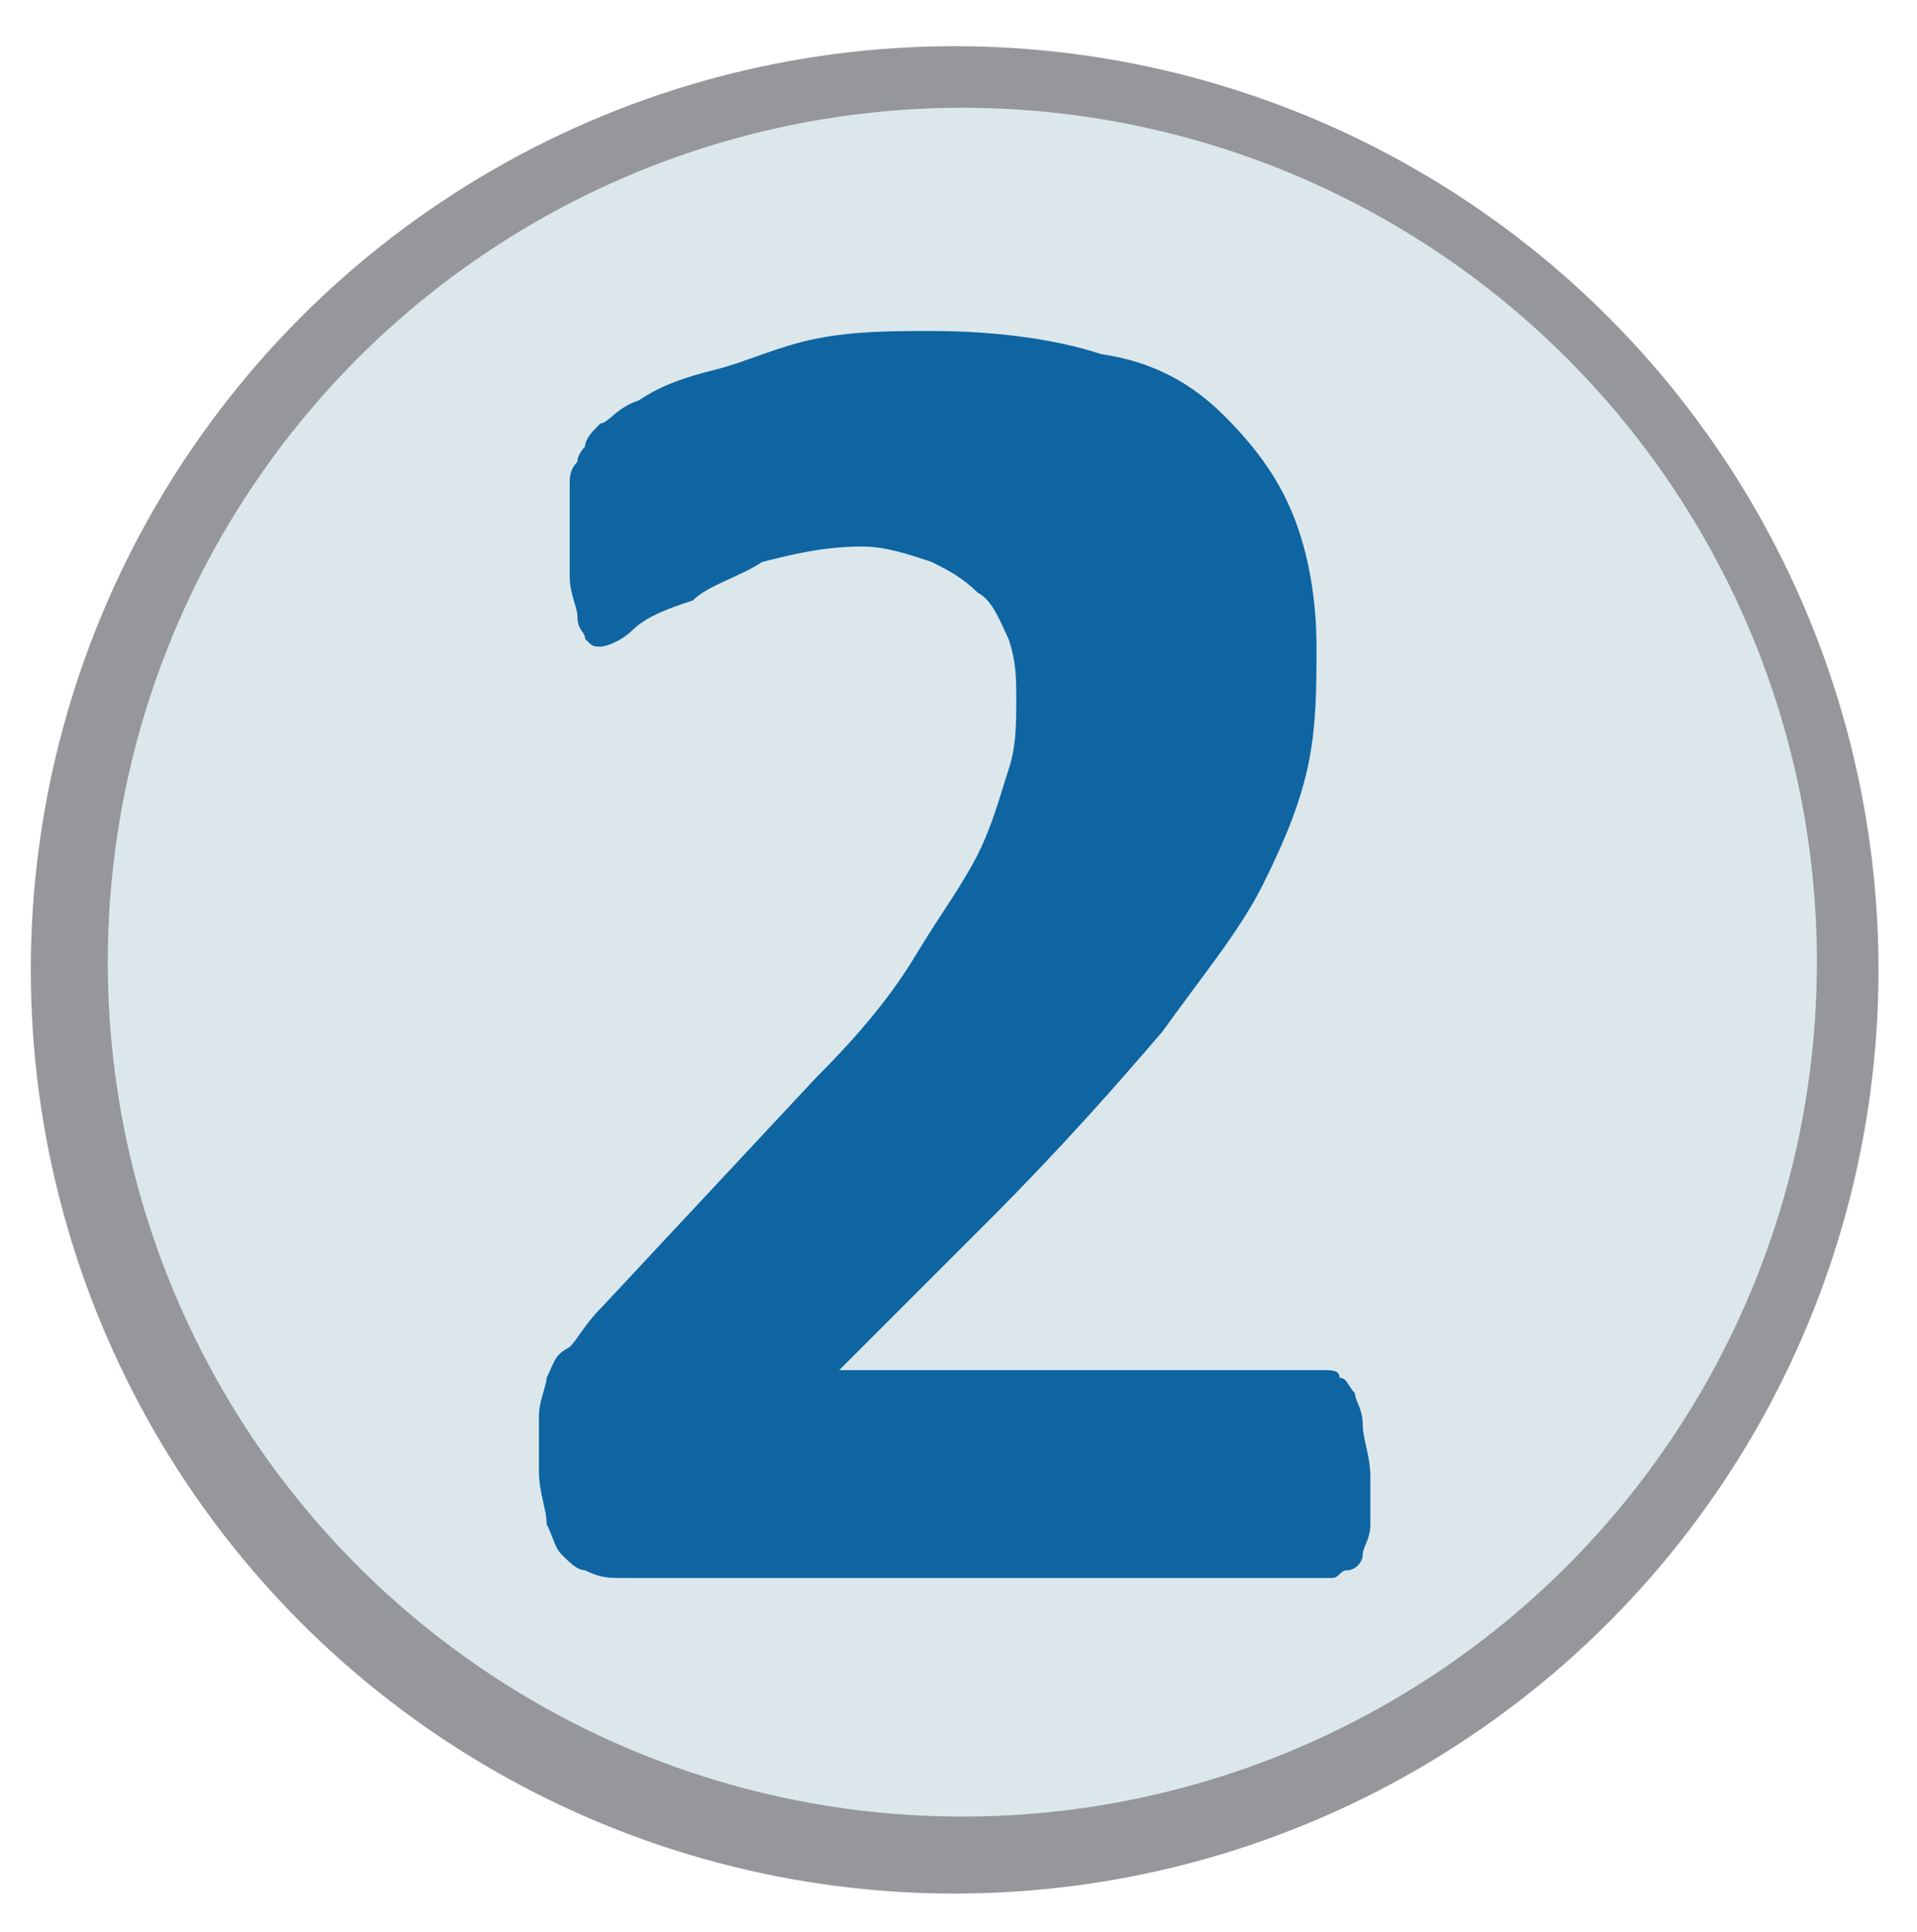
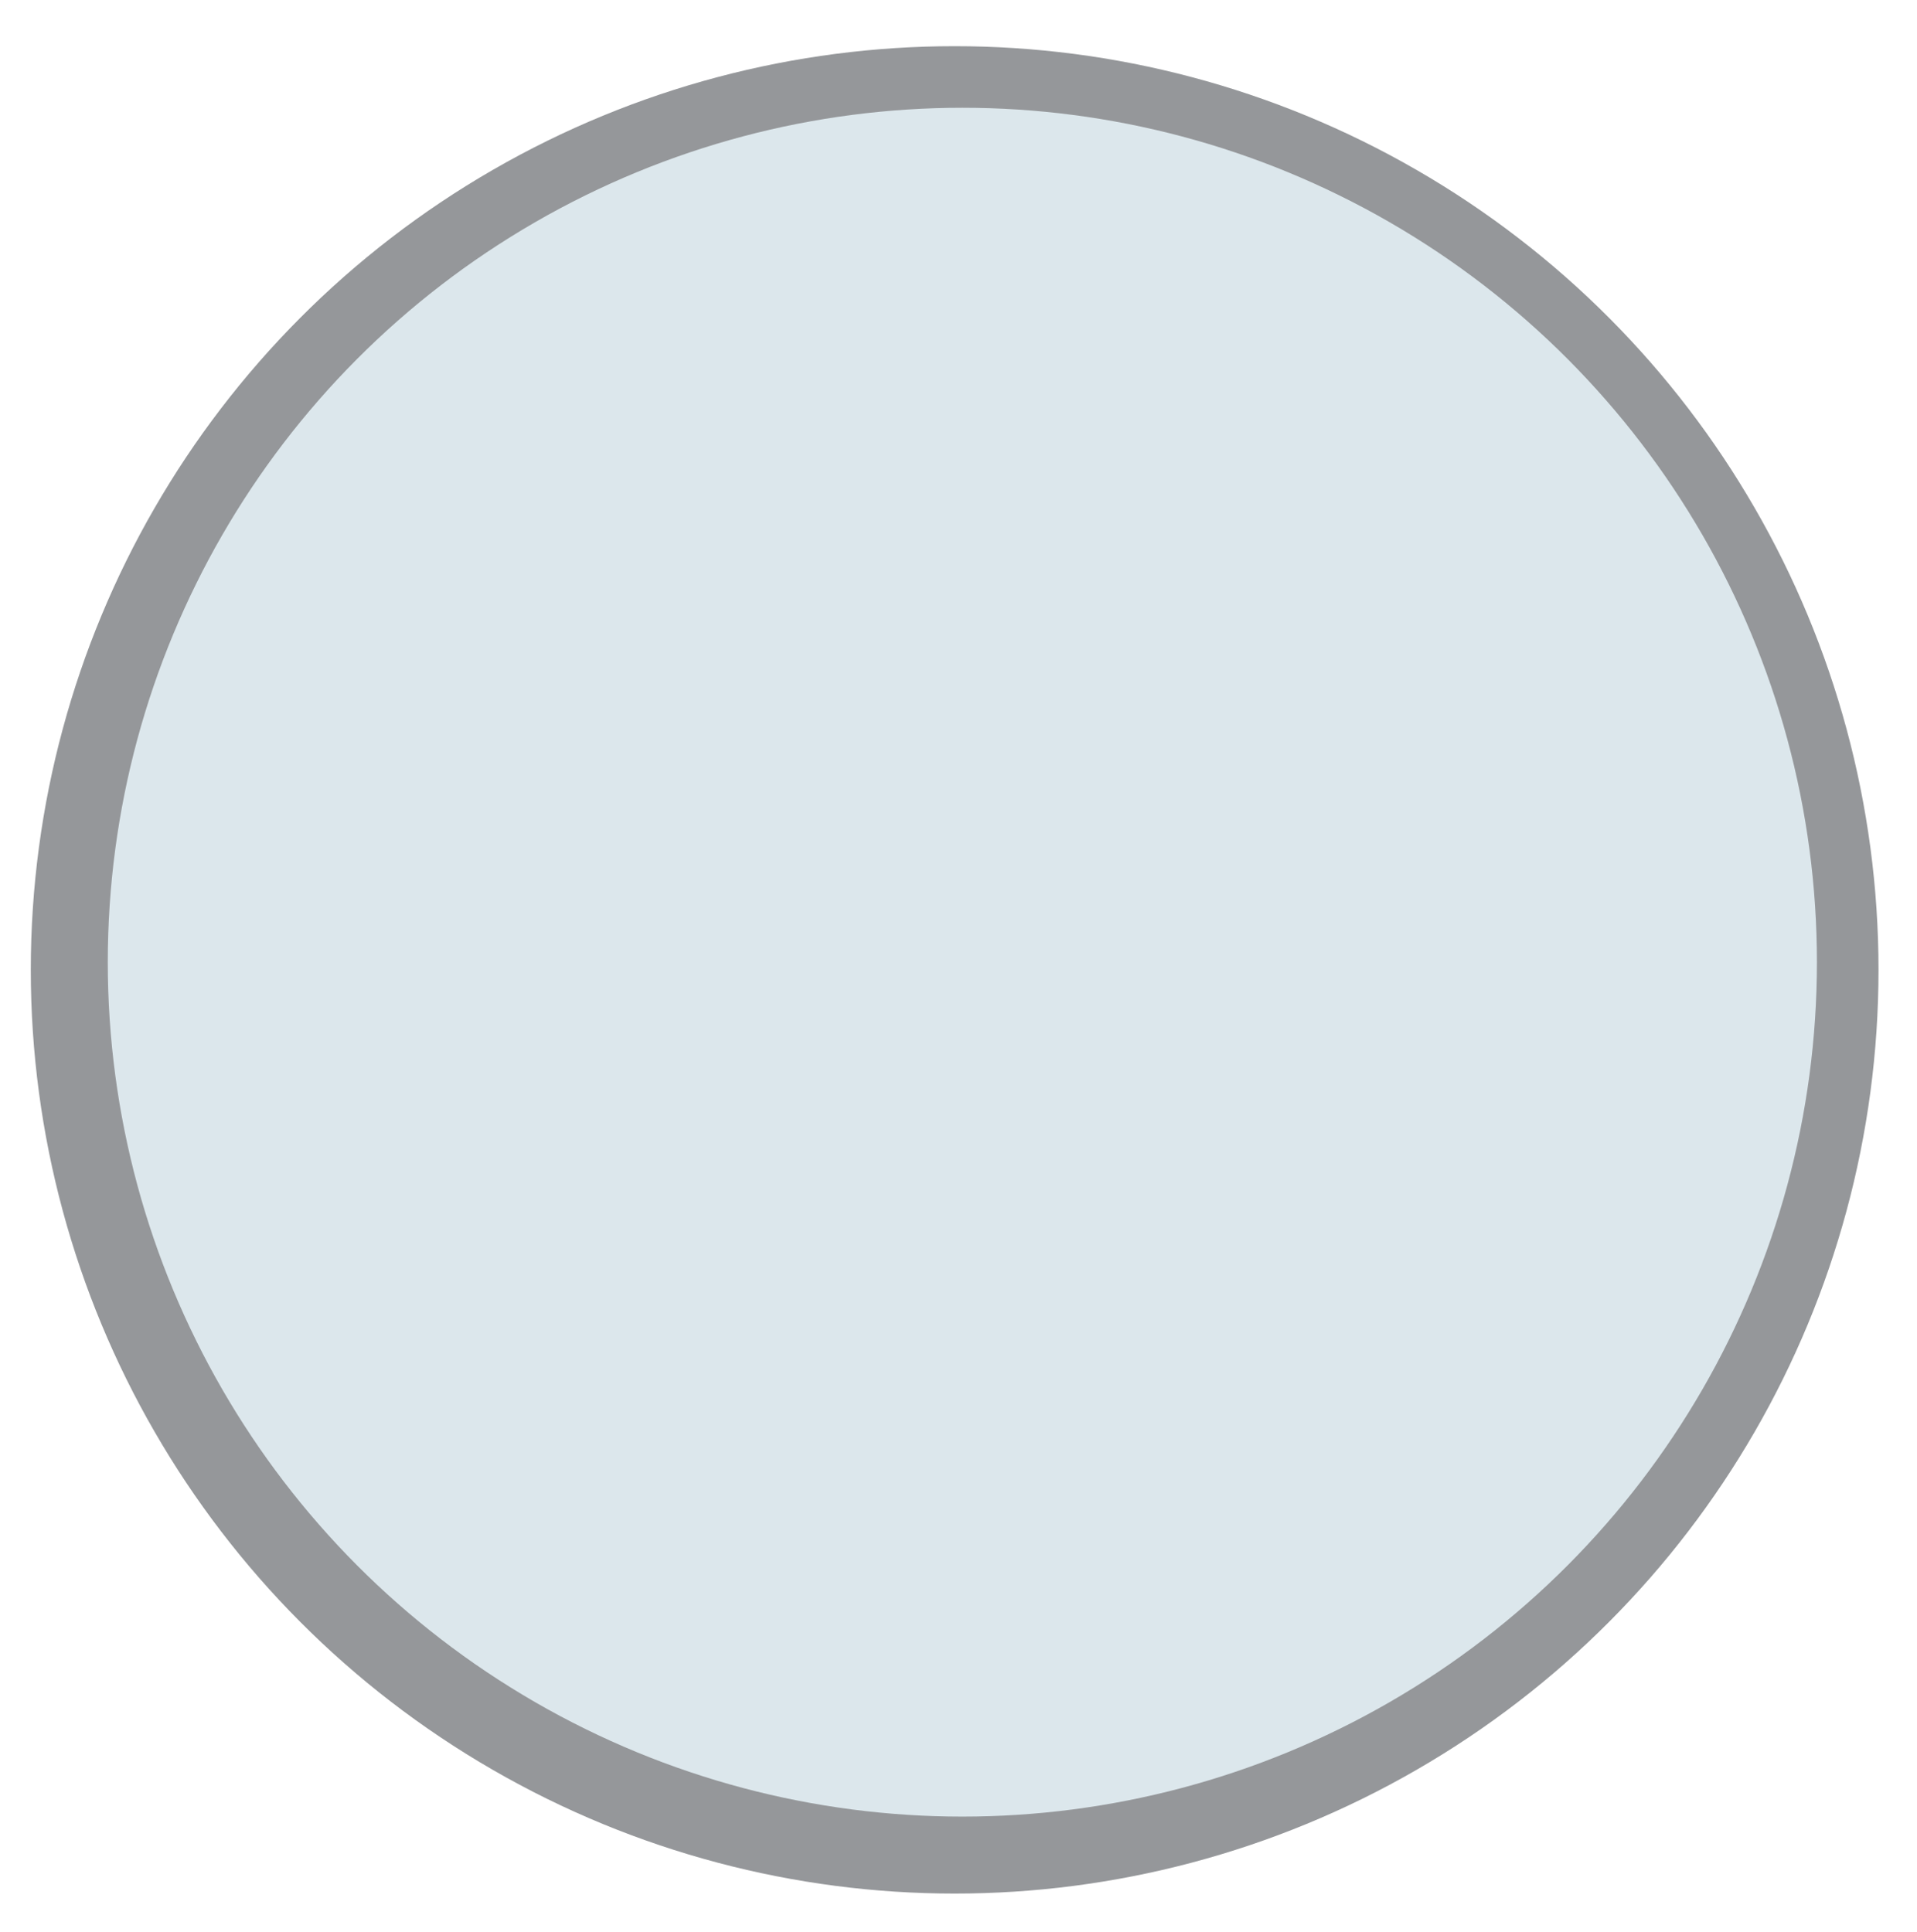
<svg xmlns="http://www.w3.org/2000/svg" version="1.1" id="Ebene_1" shape-rendering="geometricPrecision" text-rendering="geometricPrecision" image-rendering="optimizeQuality" x="0px" y="0px" viewBox="0 0 24.9 25.1" style="enable-background:new 0 0 24.9 25.1;" xml:space="preserve">
  <style type="text/css">
	.st0{fill:#95979A;}
	.st1{fill:#DCE7EC;}
	.st2{fill:#0E65A2;}
</style>
  <g id="Ebene_x0020_1">
    <circle class="st0" cx="12.4" cy="12.6" r="12" />
    <circle class="st1" cx="12.5" cy="12.5" r="11.1" />
-     <path class="st2" d="M17.8,19.2c0,0.2,0,0.4,0,0.6c0,0.2-0.1,0.3-0.1,0.4c0,0.1-0.1,0.2-0.2,0.2c-0.1,0-0.1,0.1-0.2,0.1H8.1   c-0.2,0-0.3,0-0.5-0.1c-0.1,0-0.2-0.1-0.3-0.2c-0.1-0.1-0.1-0.2-0.2-0.4c0-0.2-0.1-0.4-0.1-0.7c0-0.3,0-0.5,0-0.7   c0-0.2,0.1-0.4,0.1-0.5c0.1-0.2,0.1-0.3,0.3-0.4c0.1-0.1,0.2-0.3,0.4-0.5l2.8-3c0.6-0.6,1-1.1,1.3-1.6c0.3-0.5,0.6-0.9,0.8-1.3   c0.2-0.4,0.3-0.8,0.4-1.1c0.1-0.3,0.1-0.6,0.1-0.9c0-0.3,0-0.5-0.1-0.8c-0.1-0.2-0.2-0.5-0.4-0.6c-0.2-0.2-0.4-0.3-0.6-0.4   c-0.3-0.1-0.6-0.2-0.9-0.2c-0.5,0-0.9,0.1-1.3,0.2C9.6,7.5,9.2,7.6,9,7.8C8.7,7.9,8.4,8,8.2,8.2C8.1,8.3,7.9,8.4,7.8,8.4   c-0.1,0-0.1,0-0.2-0.1C7.6,8.2,7.5,8.2,7.5,8c0-0.1-0.1-0.3-0.1-0.5c0-0.2,0-0.4,0-0.7c0-0.2,0-0.3,0-0.5c0-0.1,0-0.2,0.1-0.3   c0-0.1,0.1-0.2,0.1-0.2c0-0.1,0.1-0.2,0.2-0.3C7.9,5.5,8,5.3,8.3,5.2c0.3-0.2,0.6-0.3,1-0.4c0.4-0.1,0.8-0.3,1.3-0.4   c0.5-0.1,1-0.1,1.5-0.1c0.8,0,1.6,0.1,2.2,0.3C15,4.7,15.5,5,15.9,5.4c0.4,0.4,0.7,0.8,0.9,1.3s0.3,1.1,0.3,1.7c0,0.5,0,1-0.1,1.5   c-0.1,0.5-0.3,1-0.6,1.6c-0.3,0.6-0.8,1.2-1.3,1.9c-0.6,0.7-1.3,1.5-2.3,2.5l-1.9,1.9h6.3c0.1,0,0.2,0,0.2,0.1   c0.1,0,0.1,0.1,0.2,0.2c0,0.1,0.1,0.2,0.1,0.4S17.8,18.9,17.8,19.2L17.8,19.2z" />
  </g>
</svg>